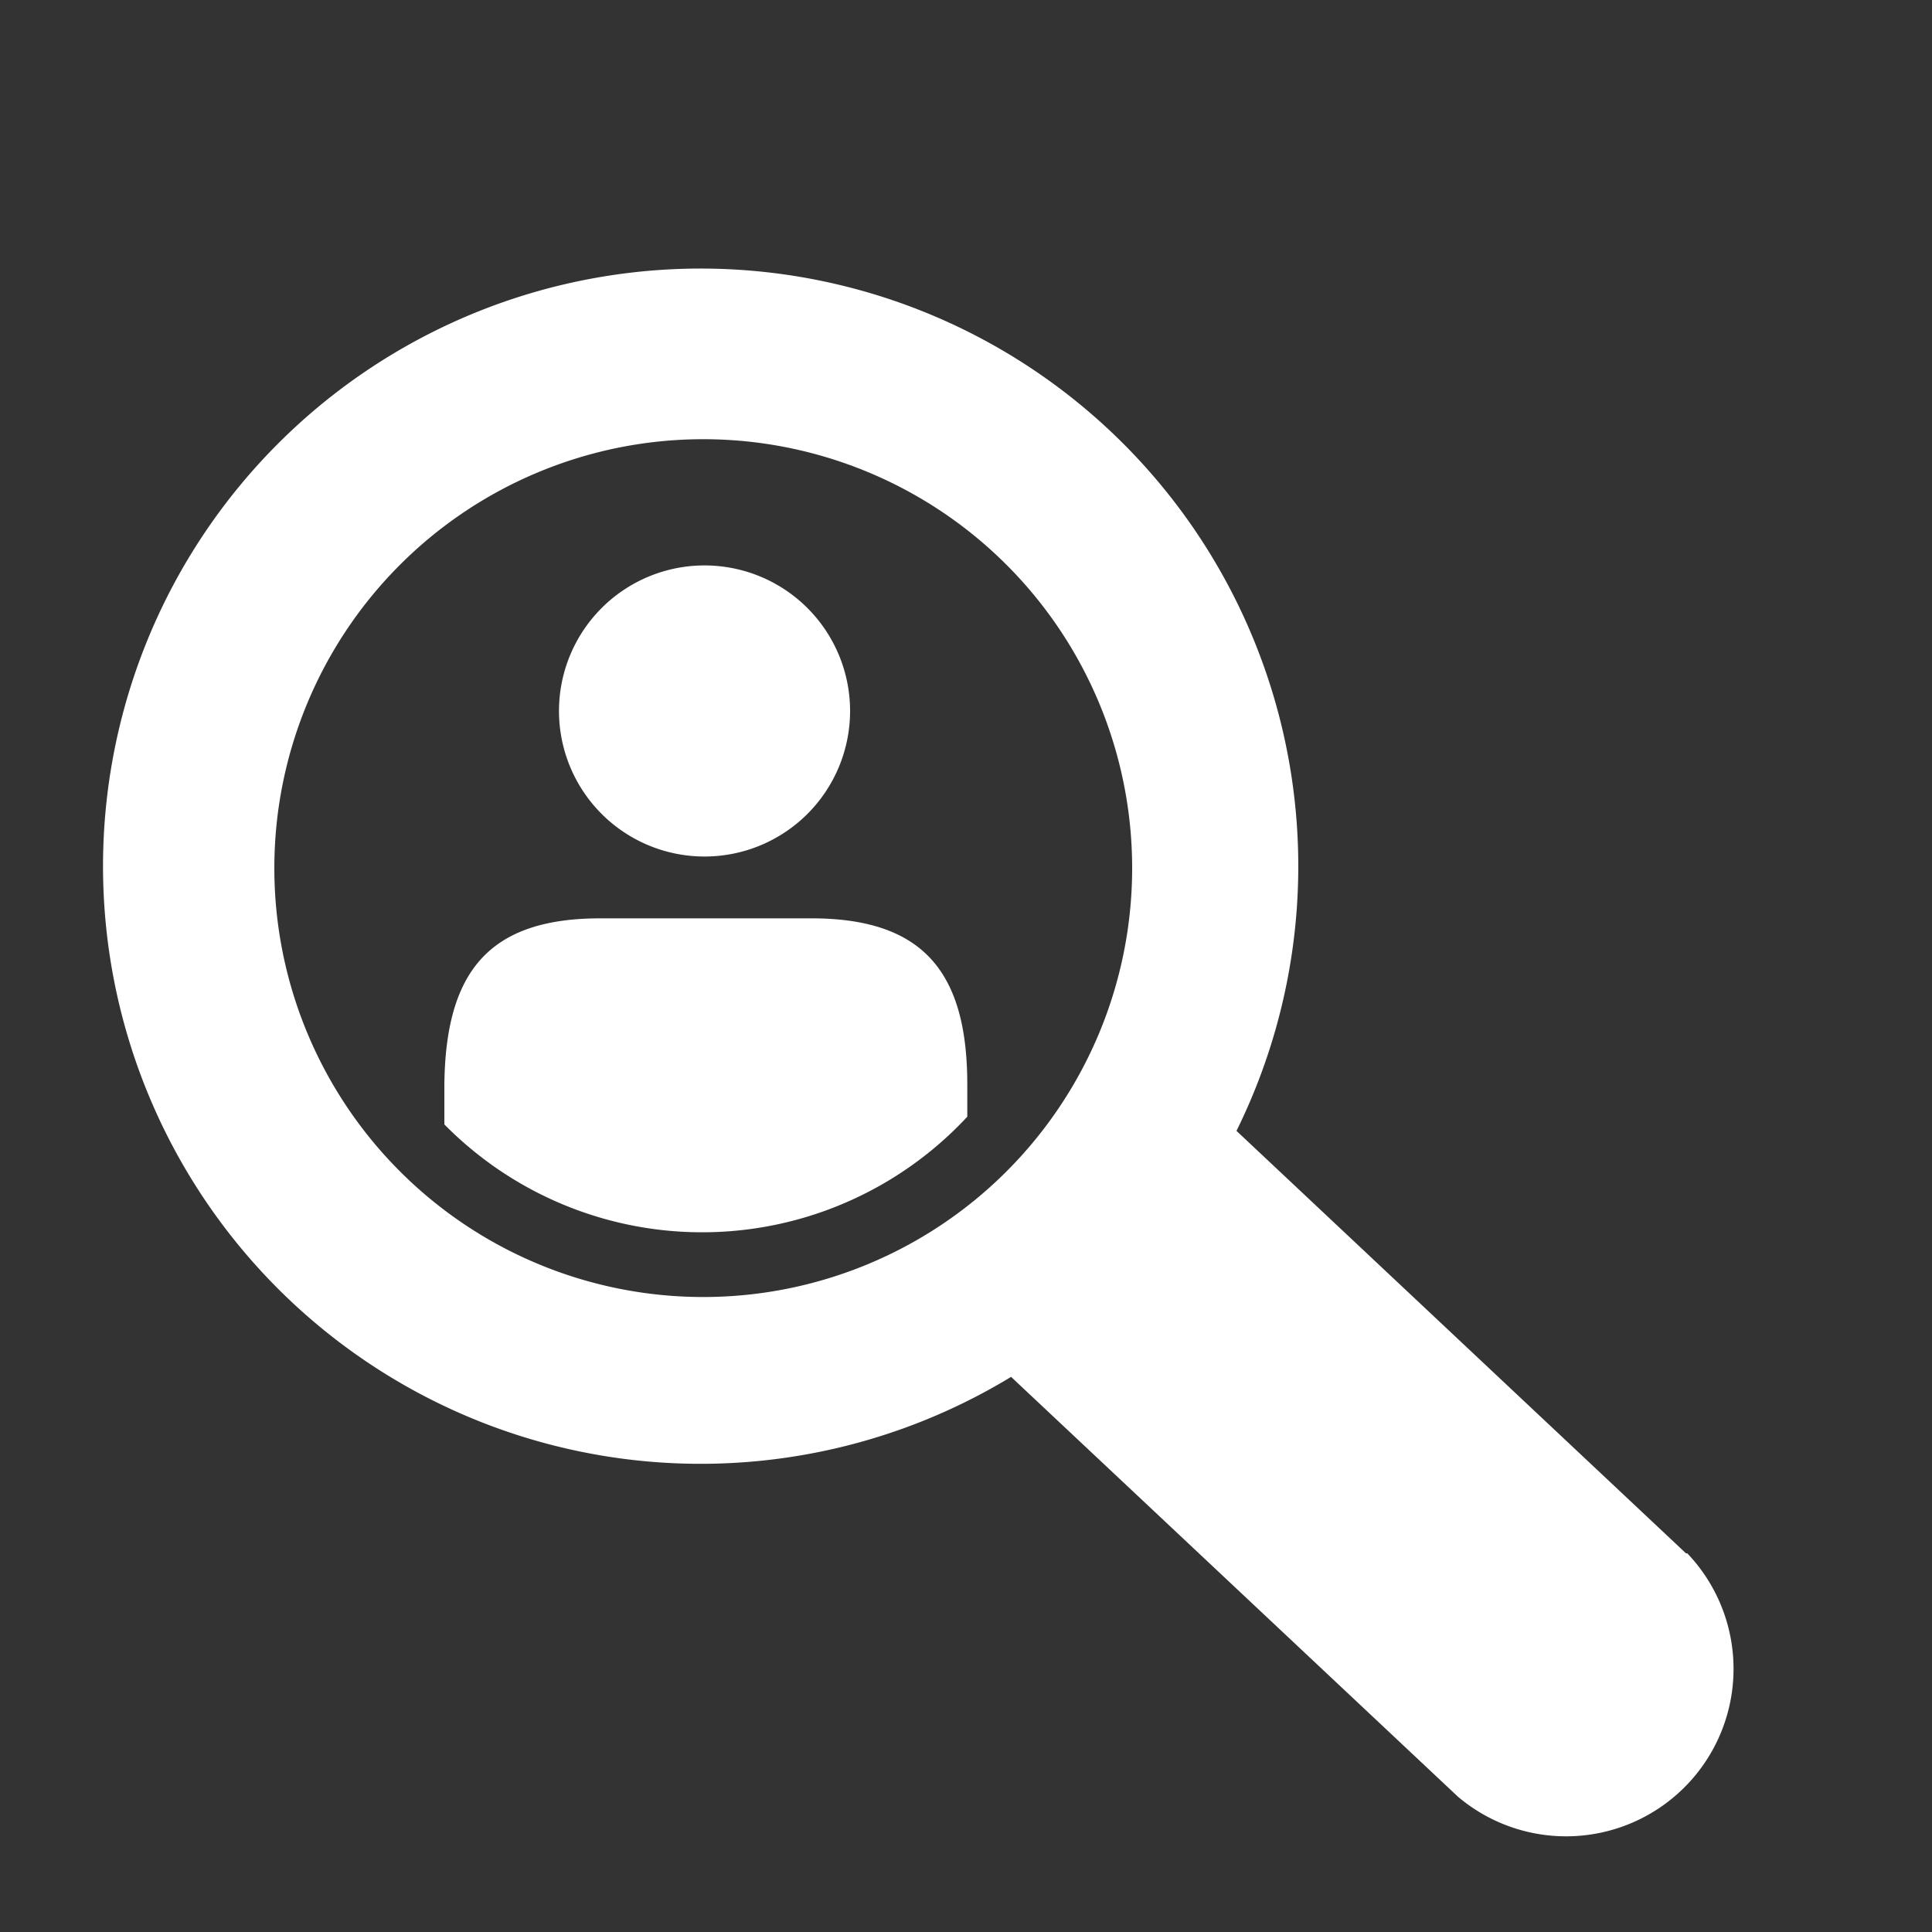
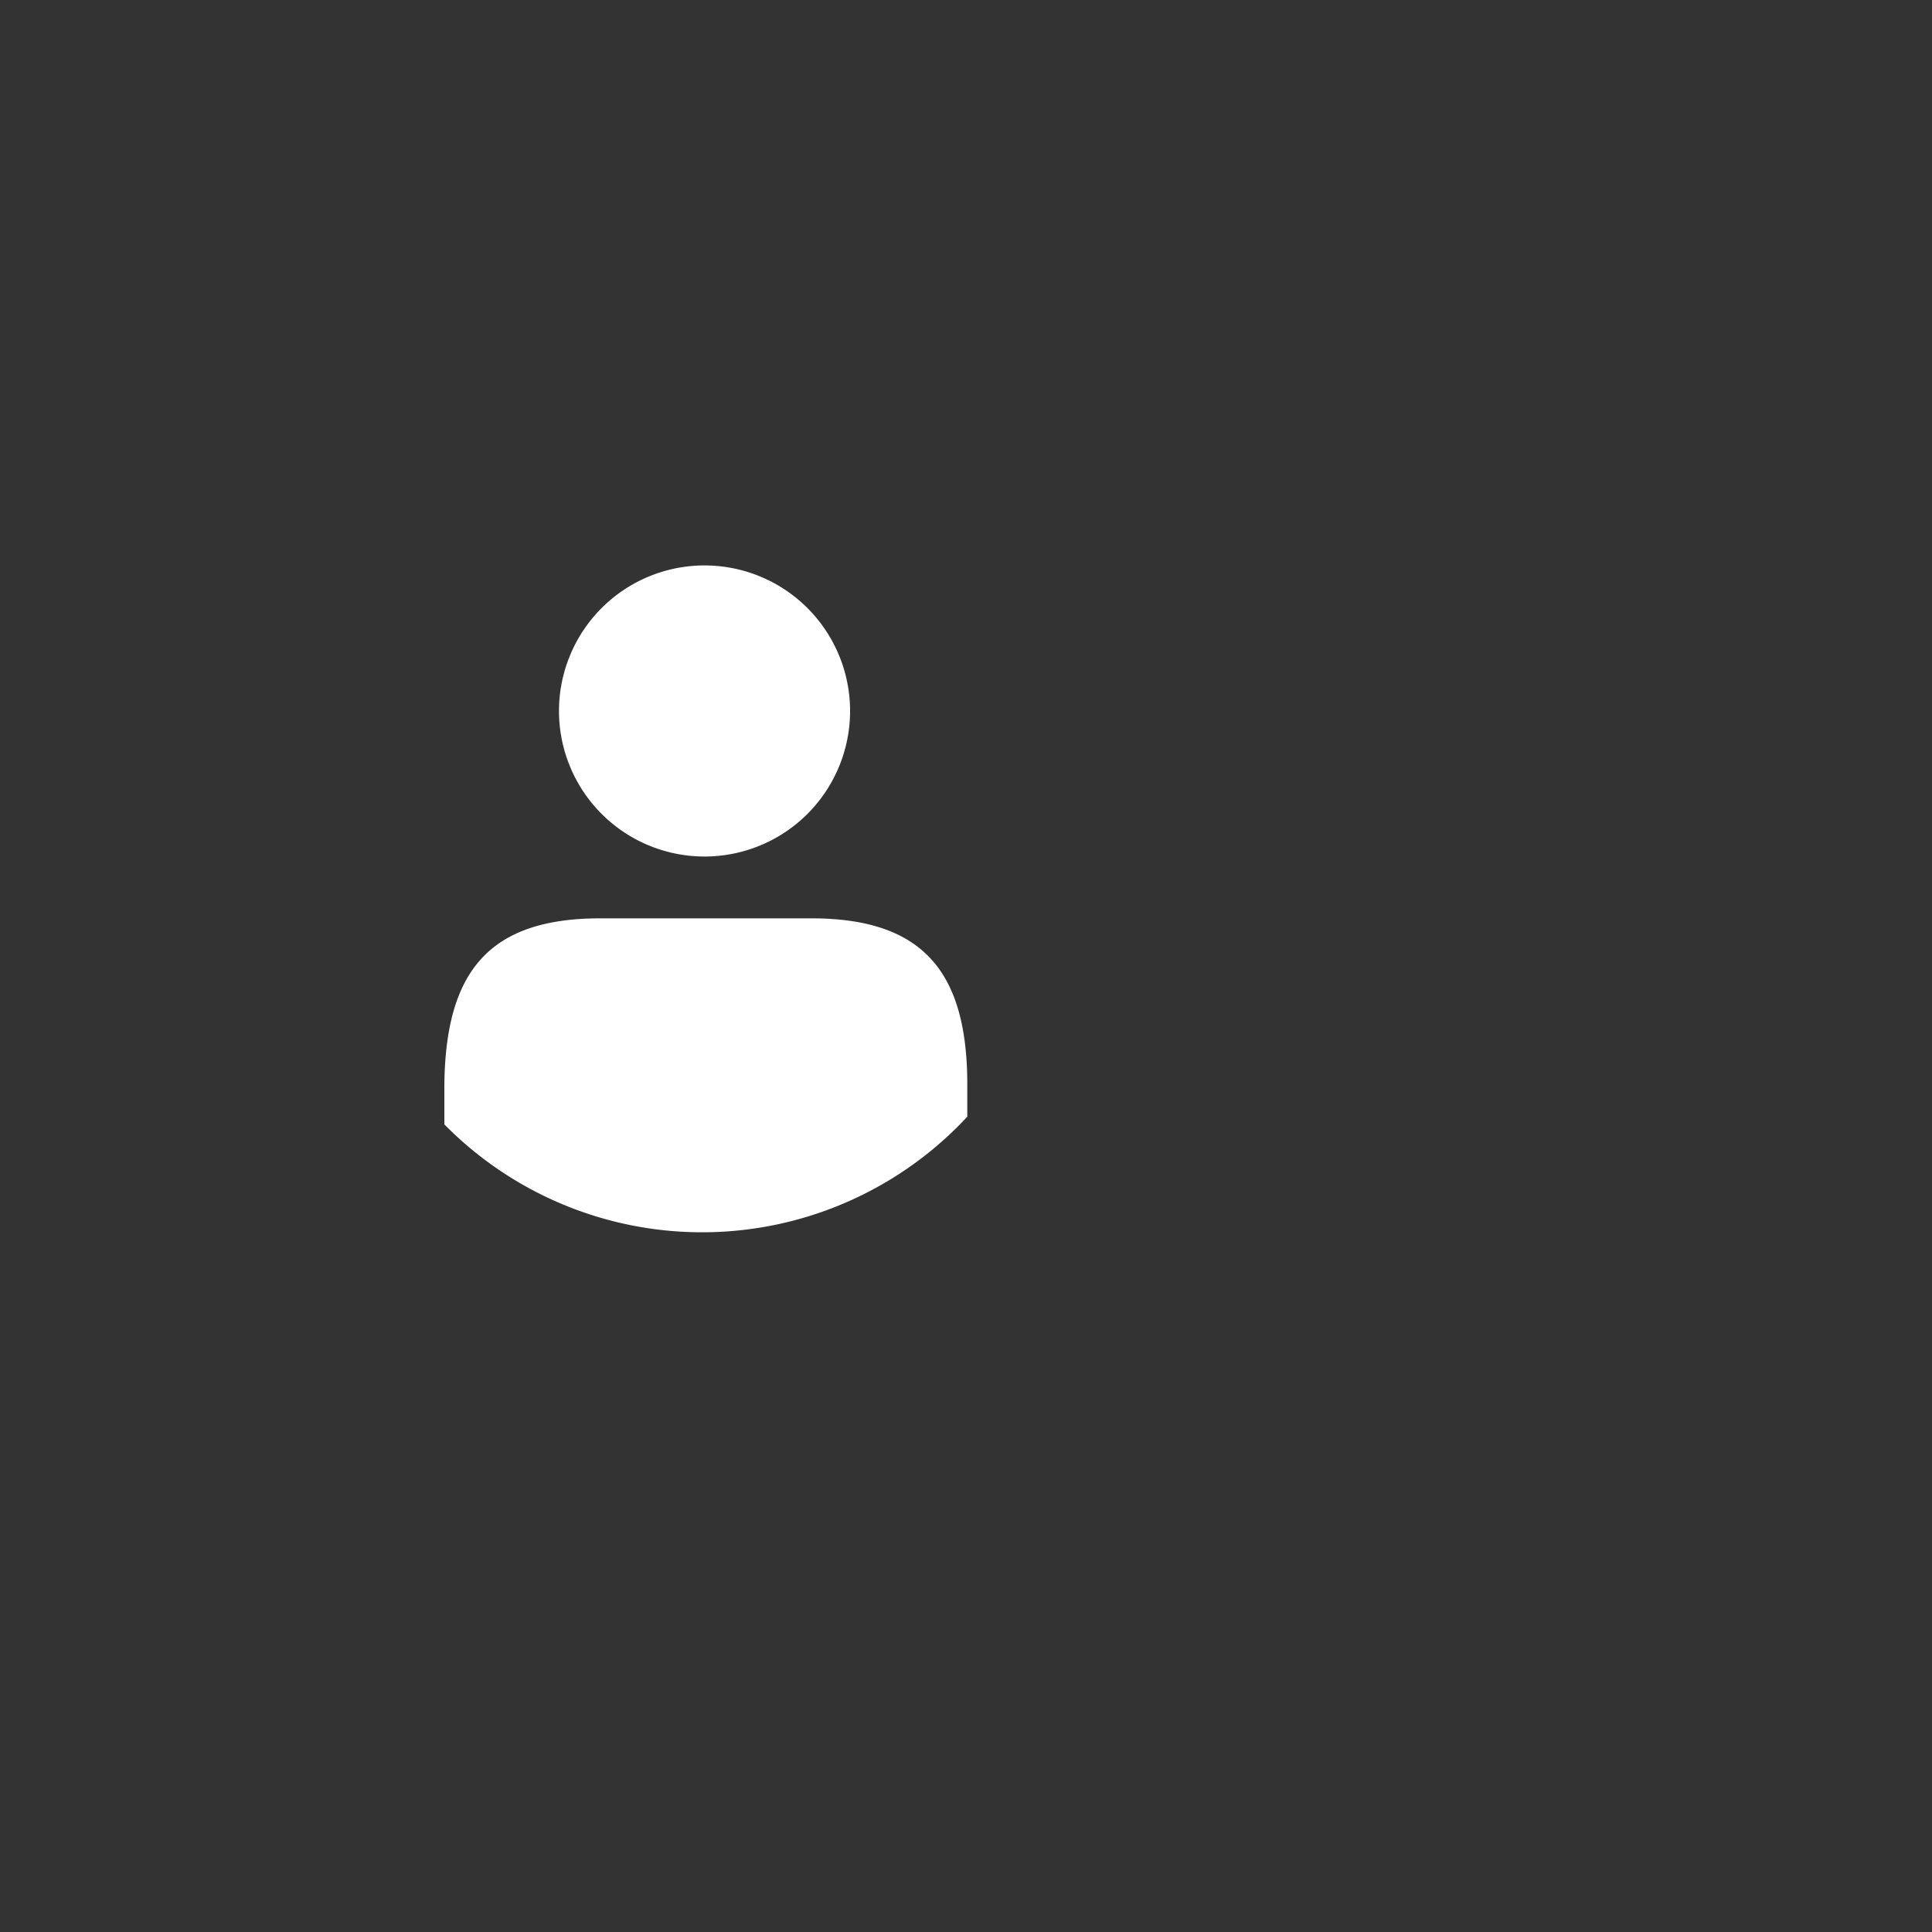
<svg xmlns="http://www.w3.org/2000/svg" id="Vacature" viewBox="0 0 150 150">
  <rect x="0" y="0" width="150" height="150" fill="#333333" stroke="none" />
  <defs>
    <style>
      .cls-1 {
        fill: #fff;
      }
    </style>
  </defs>
  <title>mmc vacature icoon</title>
  <g>
-     <path class="cls-1" d="M130.9,120.6,96,87.8a46.4,46.4,0,1,0-17.5,19.1l34.7,32.6a13,13,0,0,0,17.8-18.9ZM21.3,67.4a33.3,33.3,0,1,1,33.3,33.3A33.3,33.3,0,0,1,21.3,67.4Z" />
    <path class="cls-1" d="M66,55.2A11.3,11.3,0,1,1,54.7,43.9,11.3,11.3,0,0,1,66,55.2" />
    <path class="cls-1" d="M34.5,87.3a28.1,28.1,0,0,0,40.6-.6V84.2c0-8.7-3.4-12.9-12.1-12.9H46.6c-8.7,0-12,4.2-12.1,12.9Z" />
  </g>
</svg>